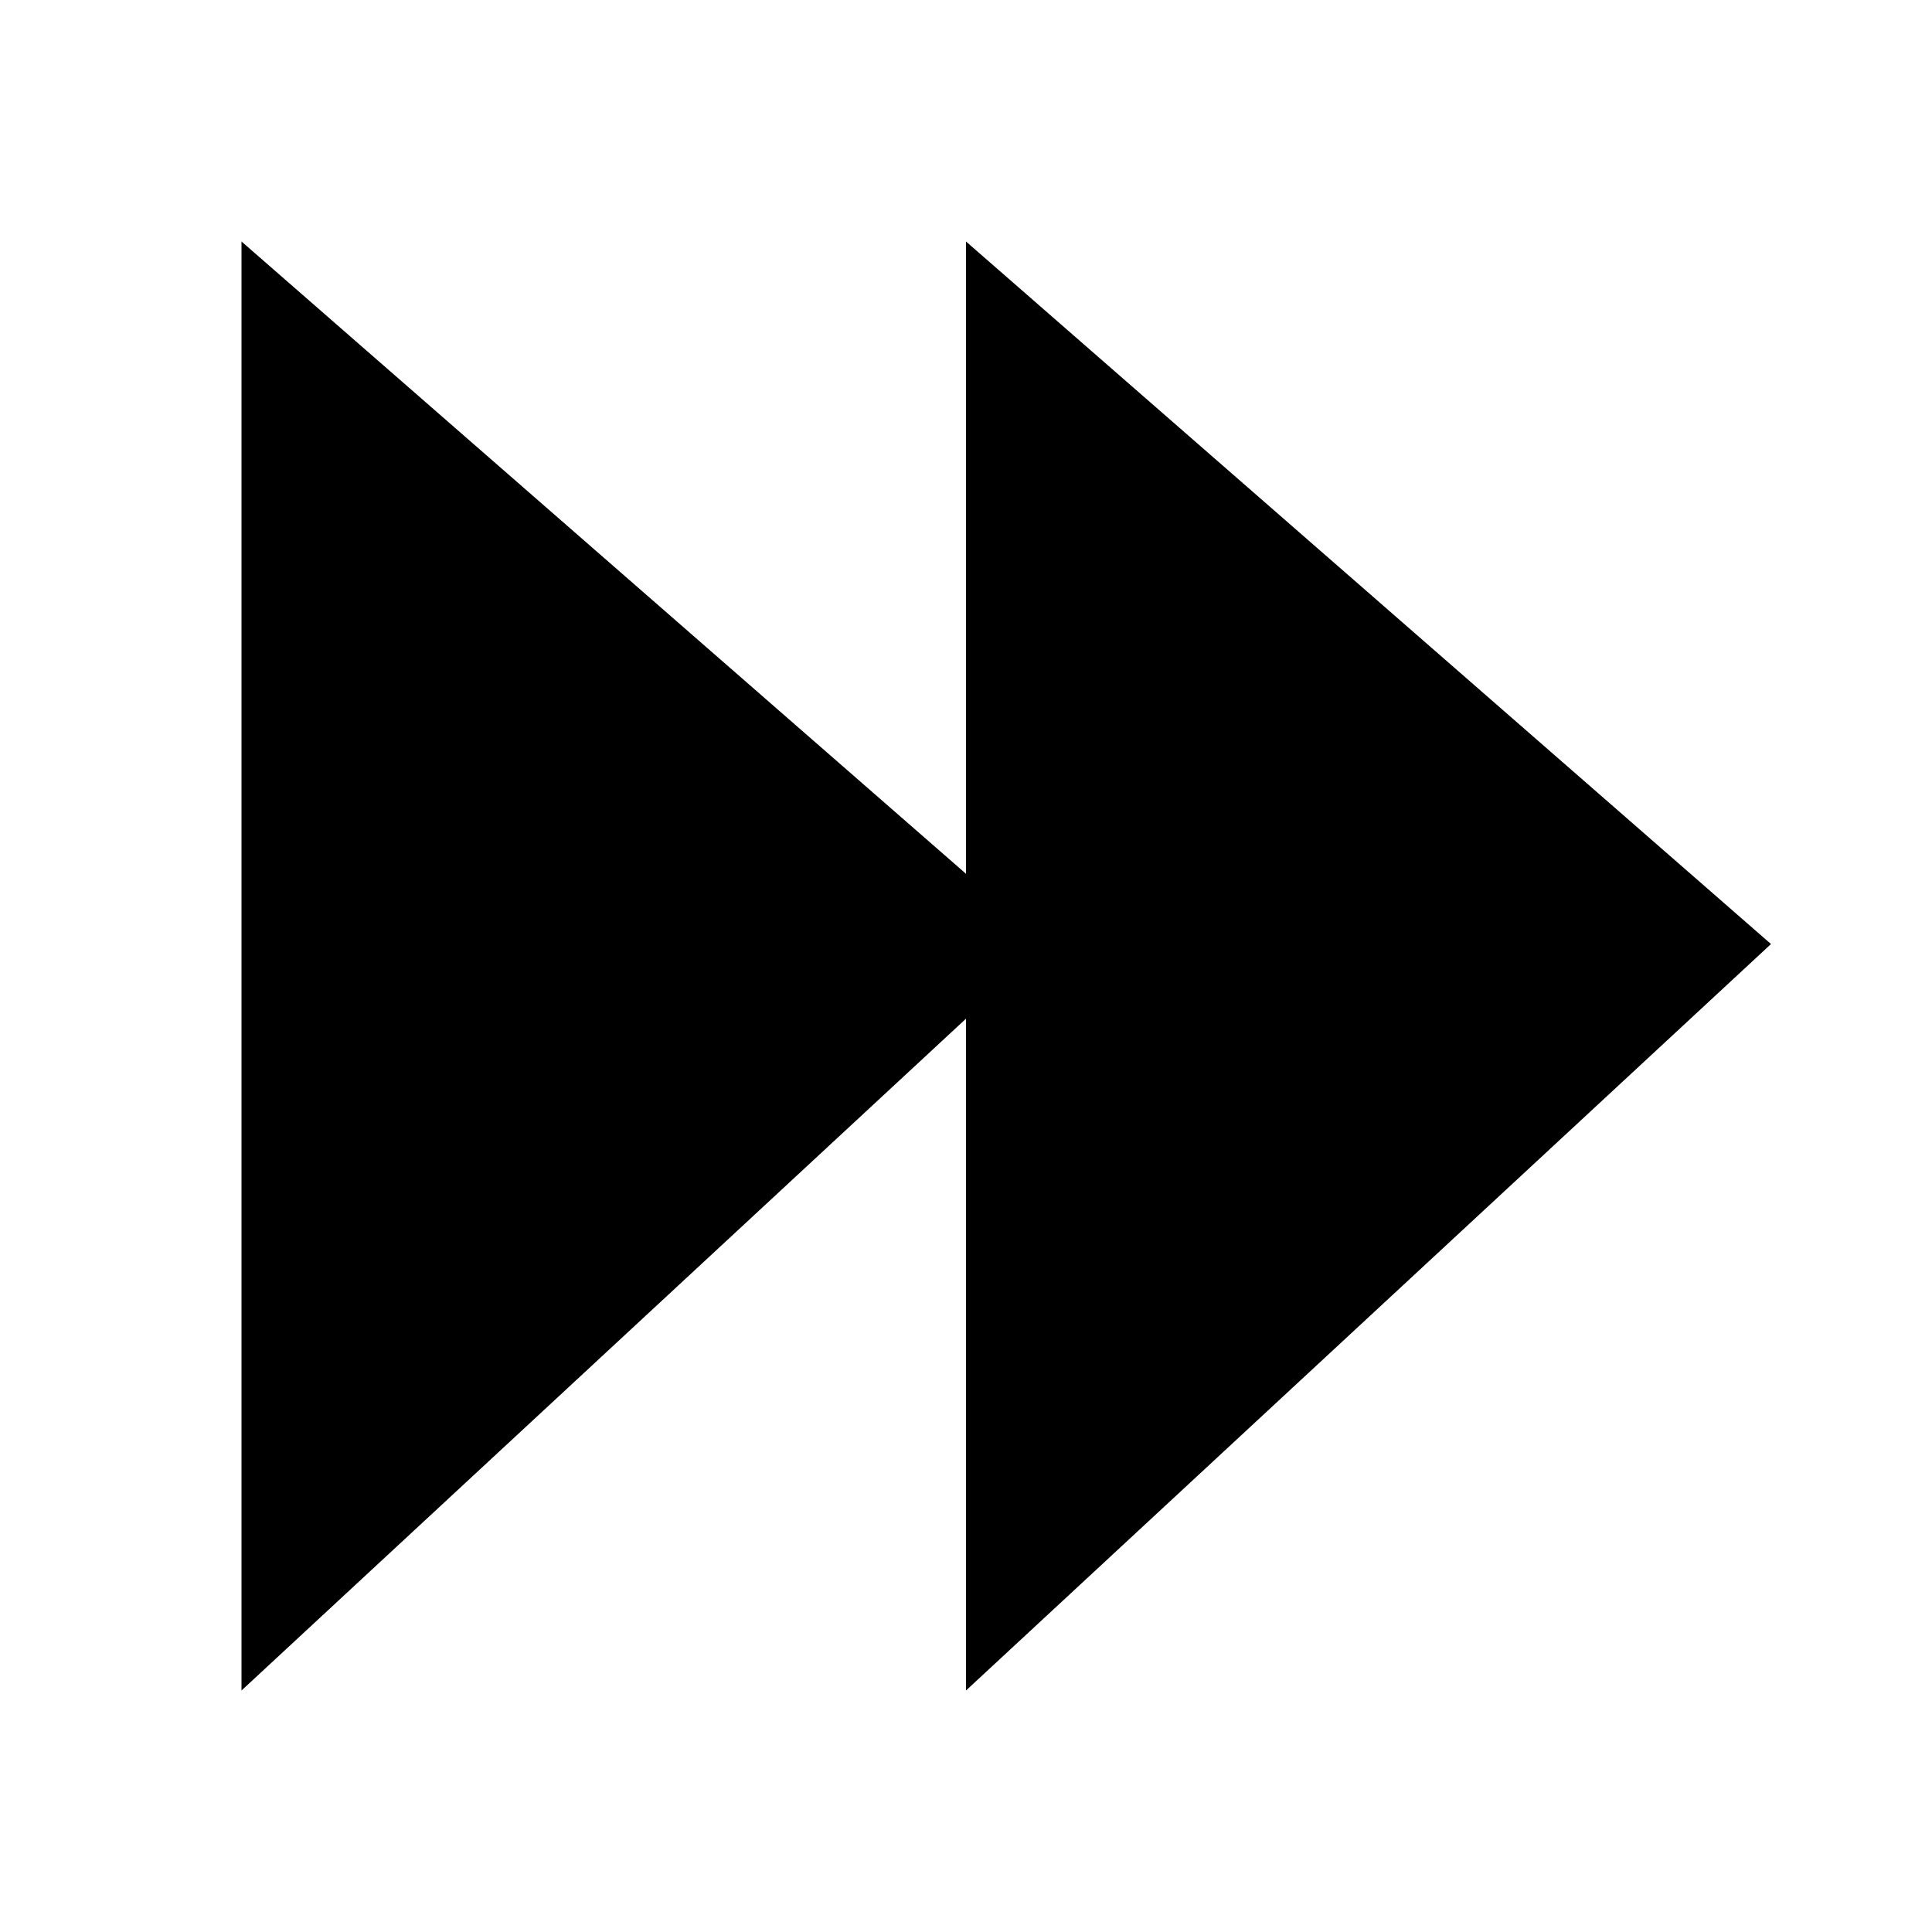
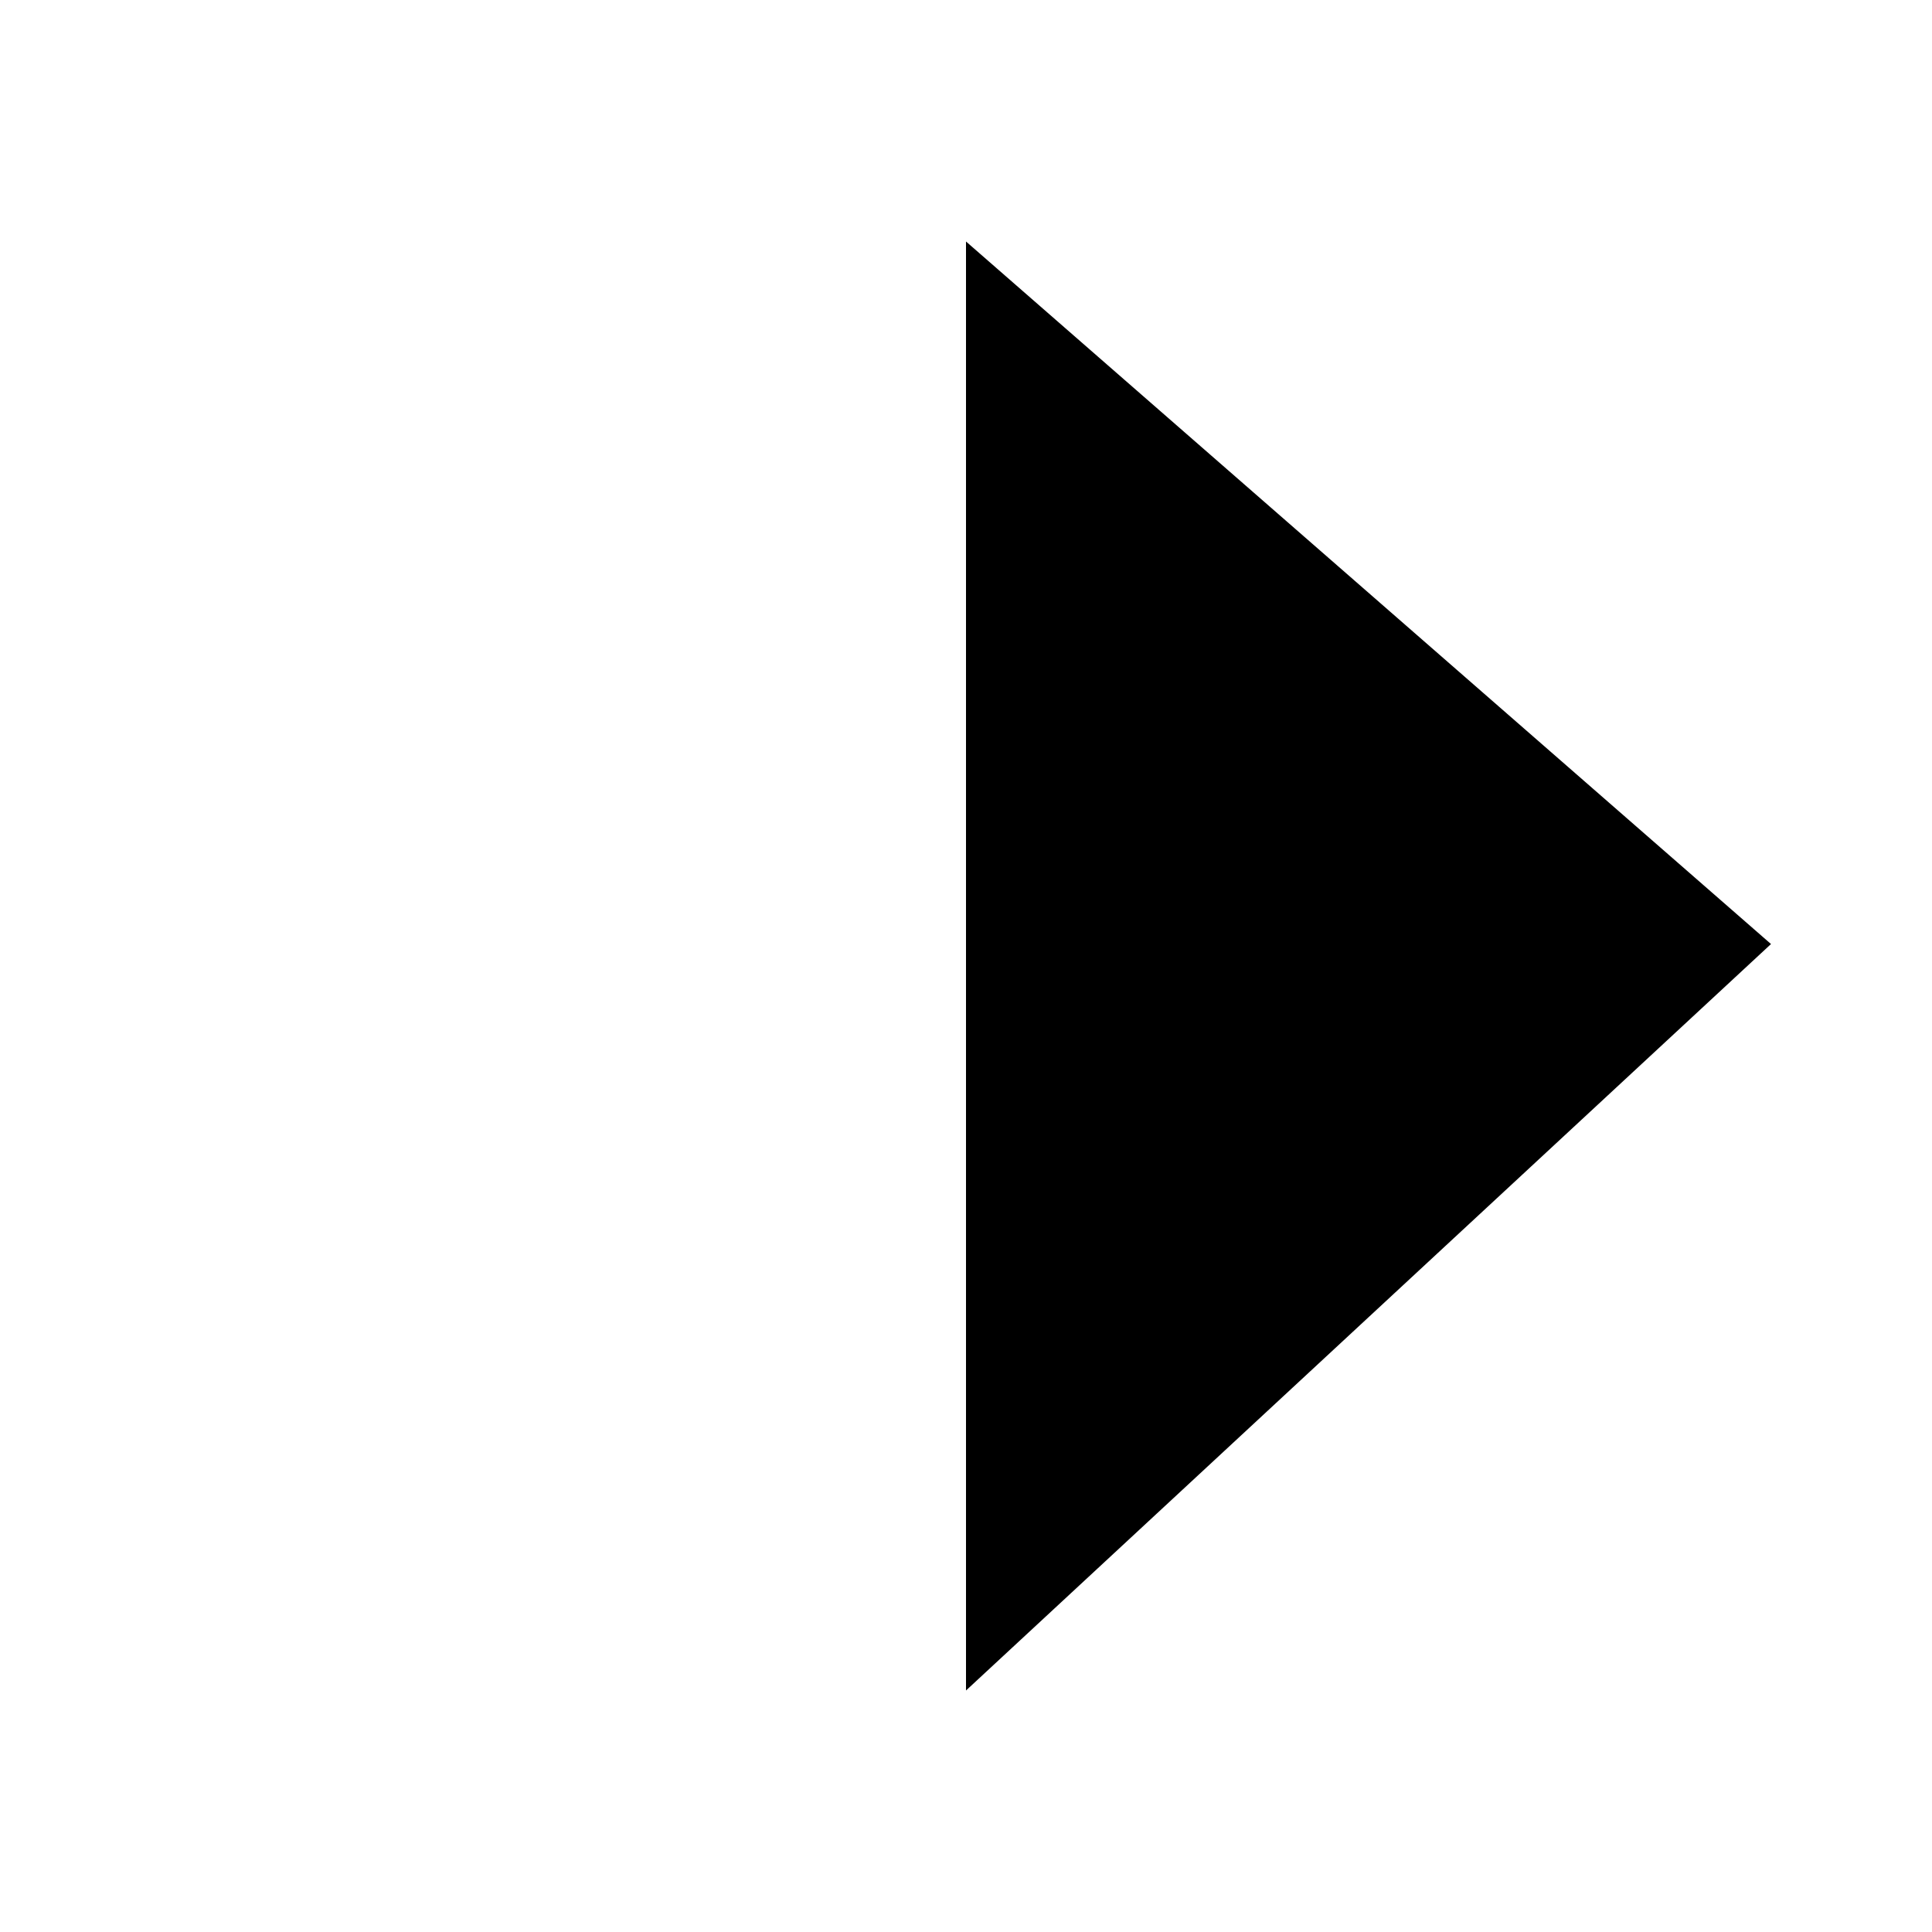
<svg xmlns="http://www.w3.org/2000/svg" xmlns:ns1="http://sodipodi.sourceforge.net/DTD/sodipodi-0.dtd" xmlns:ns2="http://www.inkscape.org/namespaces/inkscape" version="1.1" preserveAspectRatio="xMidYMid meet" viewBox="0 0 720 720" width="720" height="720" id="svg13320" ns1:docname="player_next.svg" ns2:version="1.2.1 (9c6d41e410, 2022-07-14)">
  <ns1:namedview id="namedview13322" pagecolor="#ffffff" bordercolor="#666666" borderopacity="1.0" ns2:showpageshadow="2" ns2:pageopacity="0.0" ns2:pagecheckerboard="0" ns2:deskcolor="#d1d1d1" showgrid="true" ns2:zoom="1.2541667" ns2:cx="338.47175" ns2:cy="298.20597" ns2:window-width="1846" ns2:window-height="1057" ns2:window-x="66" ns2:window-y="-8" ns2:window-maximized="1" ns2:current-layer="next">
    <ns2:grid type="xygrid" id="grid13441" />
  </ns1:namedview>
  <defs id="defs13298" />
  <g id="next">
-     <path id="play" style="fill:#000000" d="M 90,630 390,351.817 90,90 Z" />
    <path id="play2" style="fill:#000000" d="M 360,630 660,351.817 360,90 Z" />
  </g>
</svg>